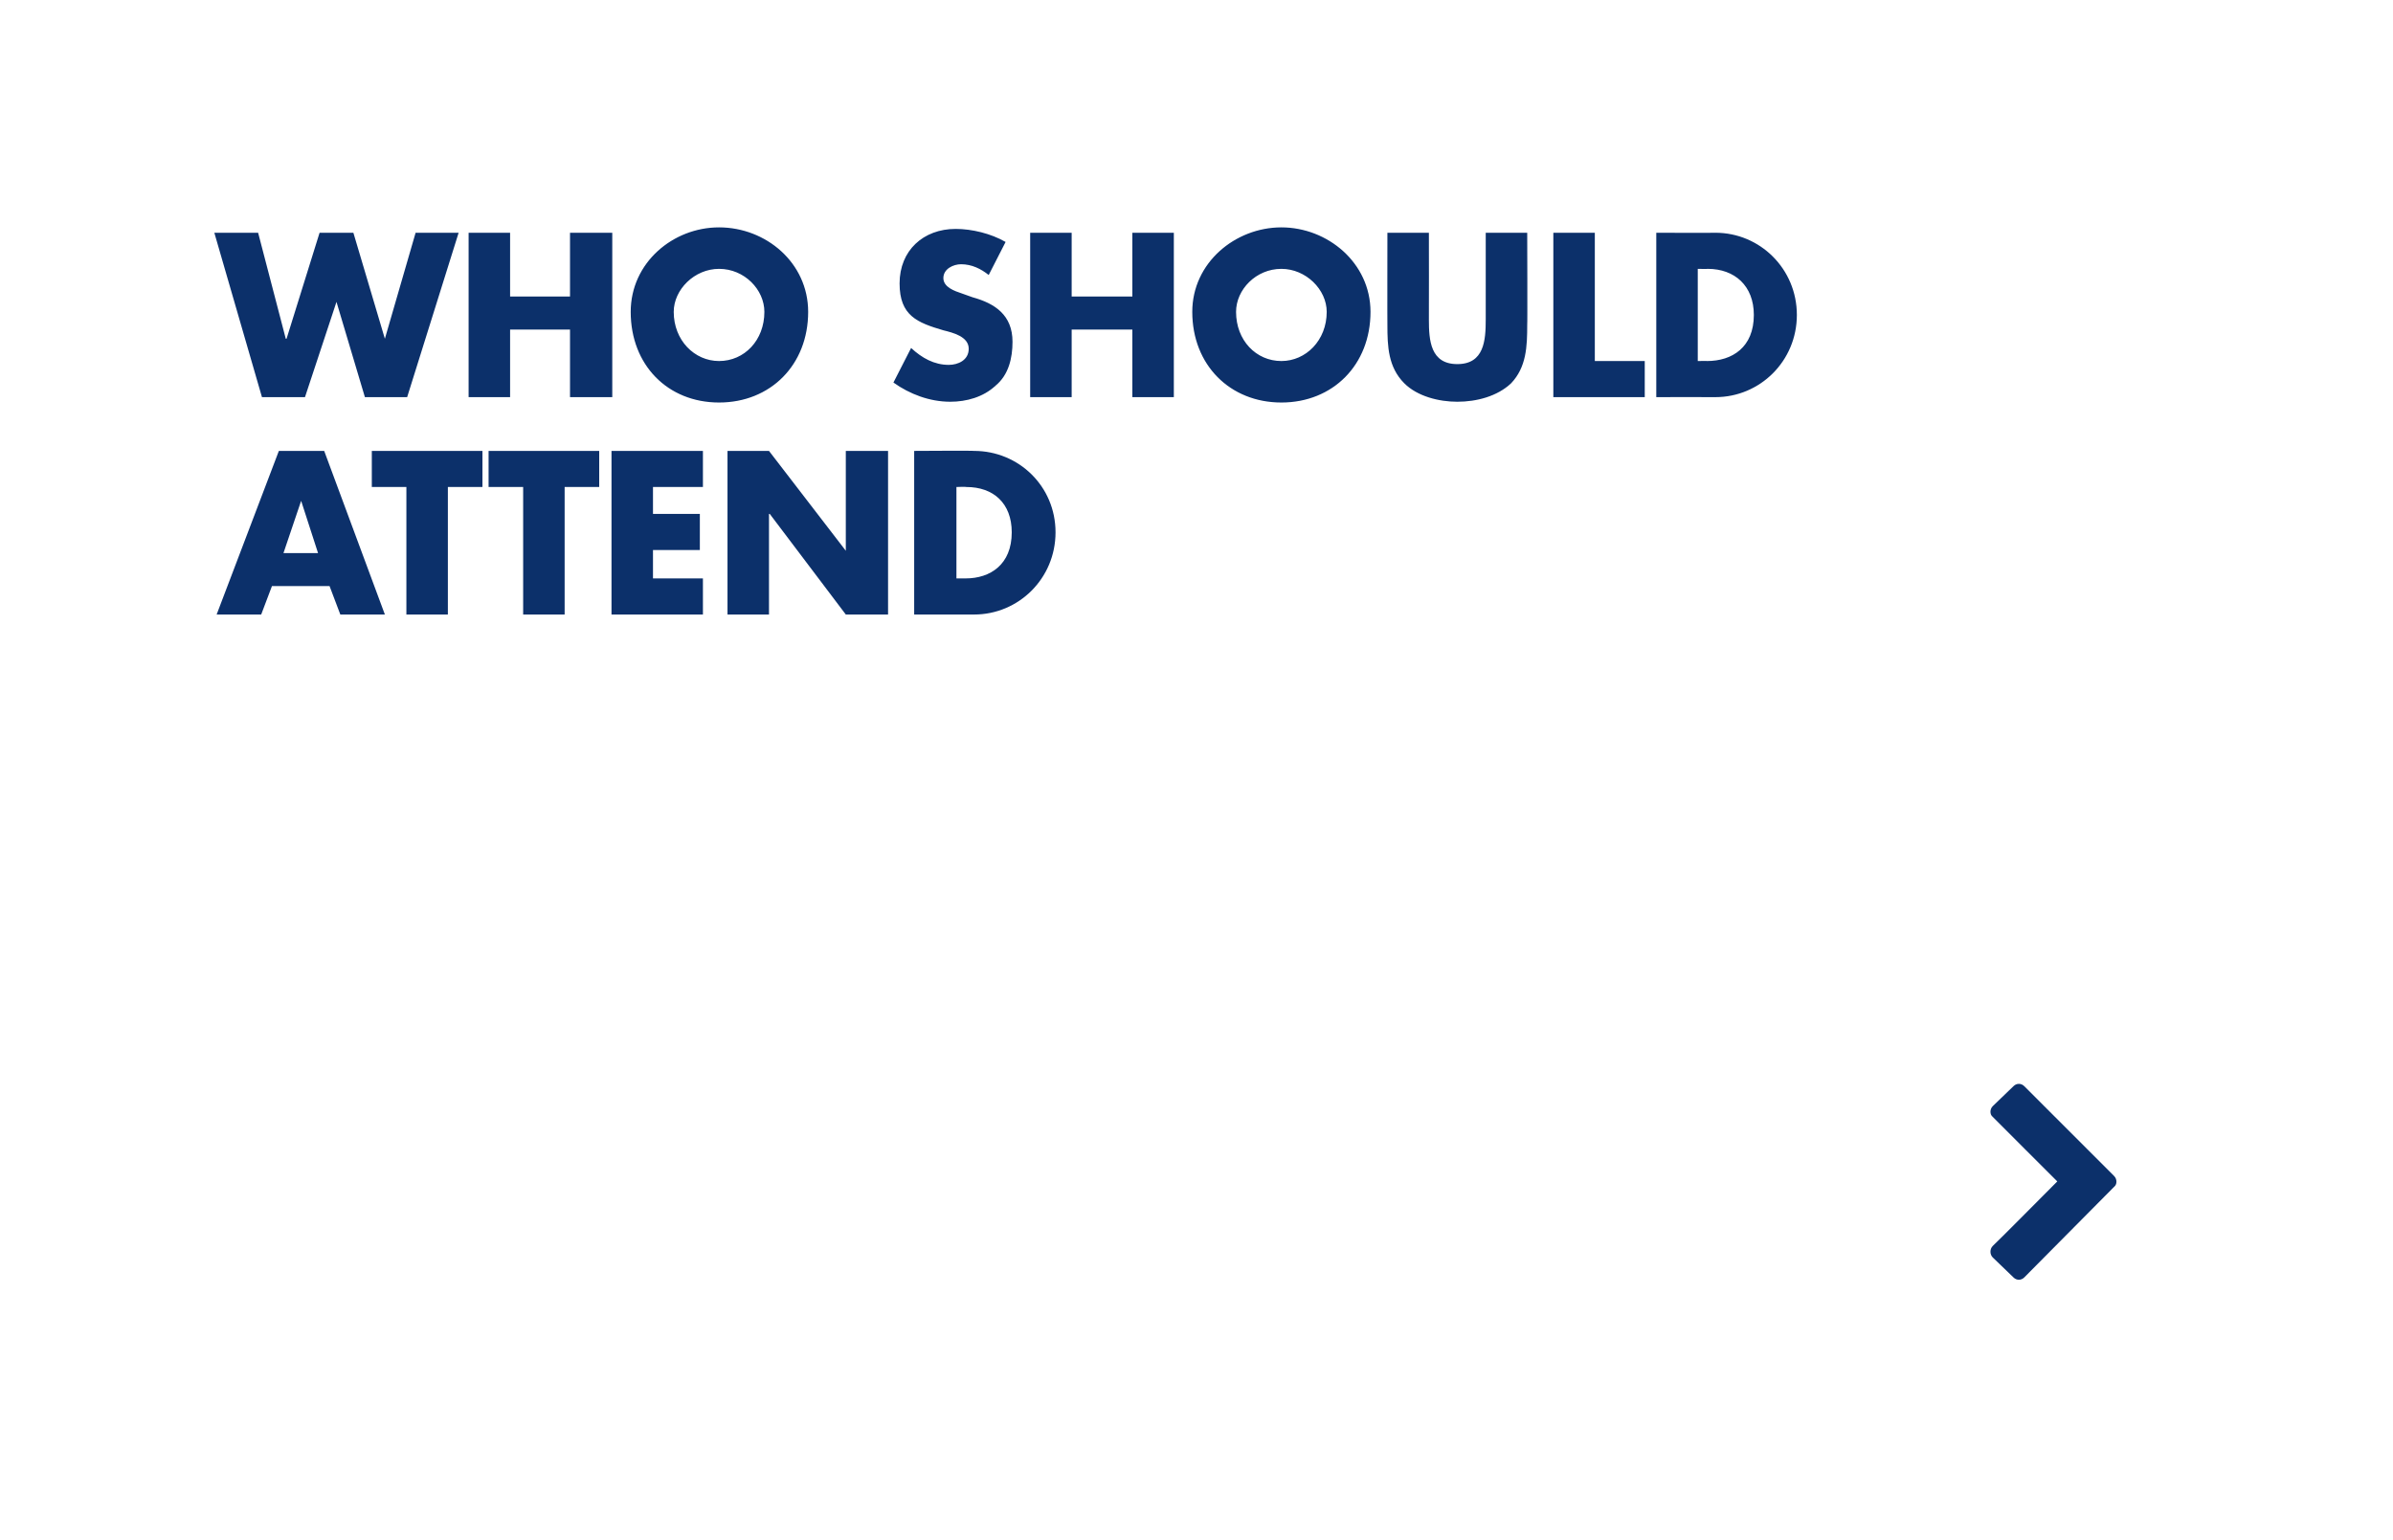
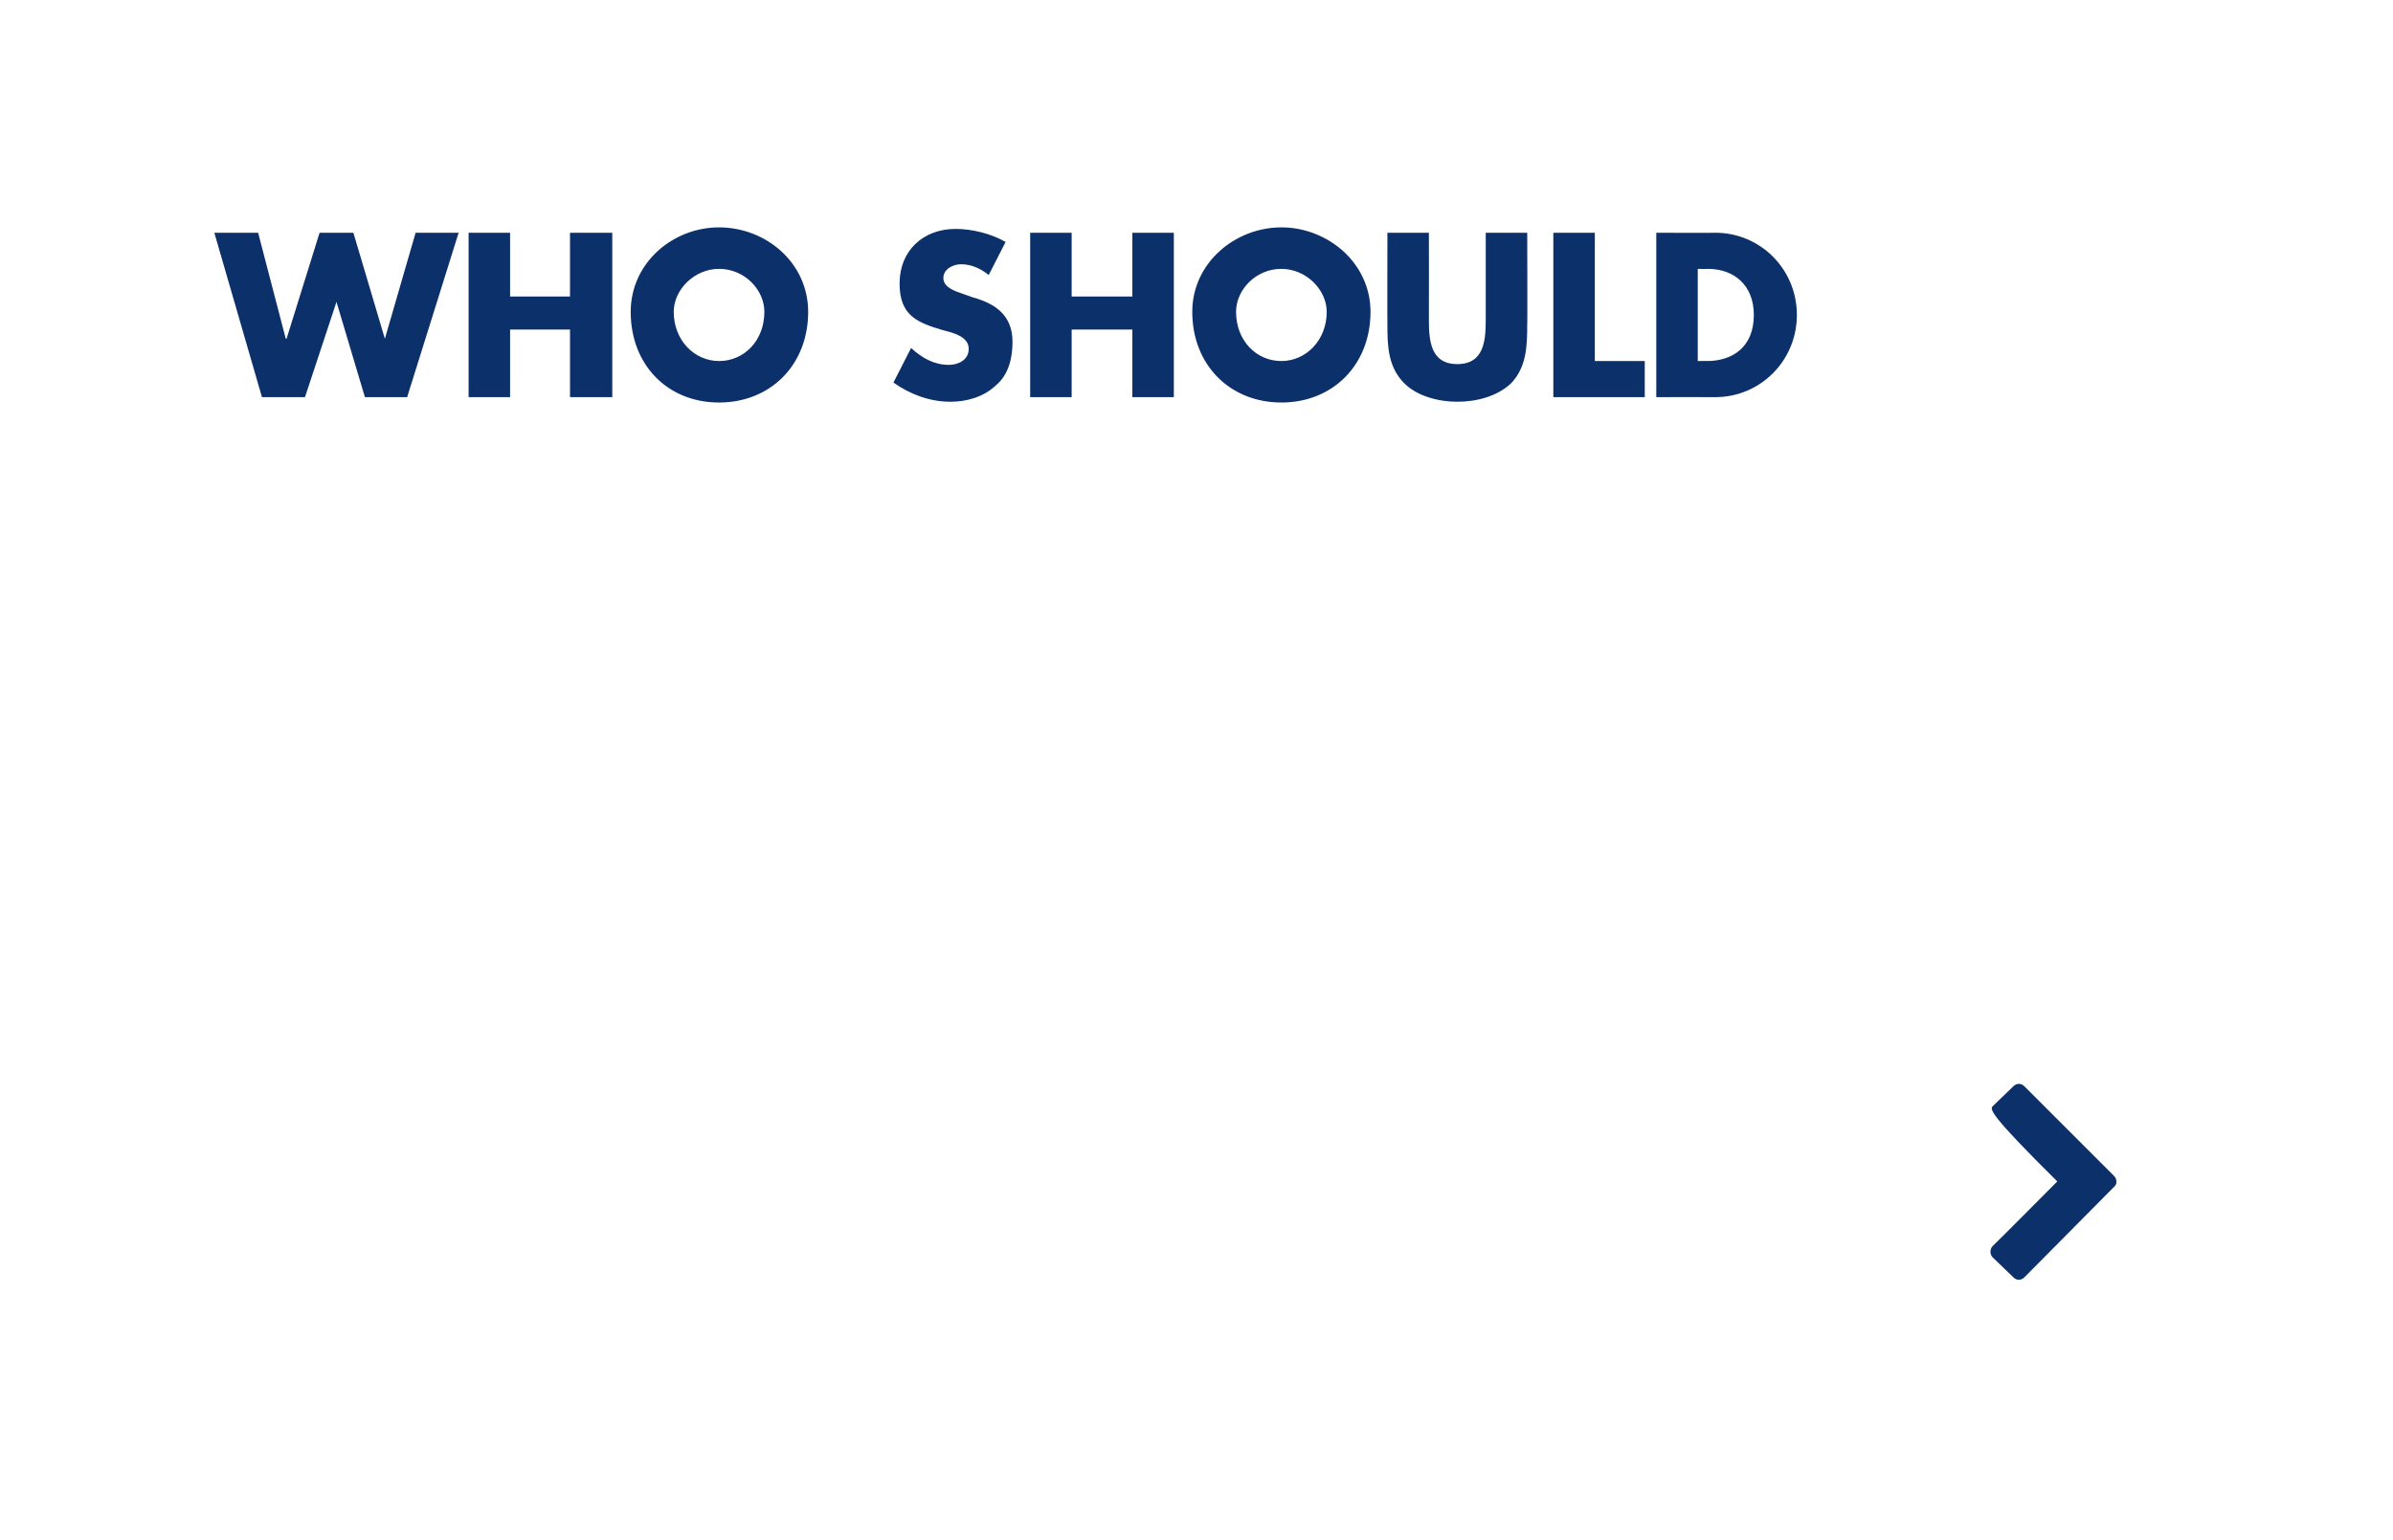
<svg xmlns="http://www.w3.org/2000/svg" version="1.1" width="311.5px" height="200.5px" viewBox="0 0 311.5 200.5">
  <desc>Who should attend </desc>
  <defs />
  <g id="Polygon59059">
-     <path d="M 263.5 166.3 C 263.1 166.7 262.5 166.7 262.1 166.3 C 262.1 166.3 259.4 163.7 259.4 163.7 C 259 163.3 259 162.6 259.4 162.2 C 259.43 162.23 267.8 153.8 267.8 153.8 C 267.8 153.8 259.43 145.45 259.4 145.4 C 259 145.1 259 144.4 259.4 144 C 259.4 144 262.1 141.4 262.1 141.4 C 262.5 141 263.1 141 263.5 141.4 C 263.5 141.4 275.2 153.1 275.2 153.1 C 275.6 153.5 275.6 154.2 275.2 154.5 C 275.2 154.5 263.5 166.3 263.5 166.3 Z " stroke="none" fill="#002663" fill-opacity="0.95" />
+     <path d="M 263.5 166.3 C 263.1 166.7 262.5 166.7 262.1 166.3 C 262.1 166.3 259.4 163.7 259.4 163.7 C 259 163.3 259 162.6 259.4 162.2 C 259.43 162.23 267.8 153.8 267.8 153.8 C 259 145.1 259 144.4 259.4 144 C 259.4 144 262.1 141.4 262.1 141.4 C 262.5 141 263.1 141 263.5 141.4 C 263.5 141.4 275.2 153.1 275.2 153.1 C 275.6 153.5 275.6 154.2 275.2 154.5 C 275.2 154.5 263.5 166.3 263.5 166.3 Z " stroke="none" fill="#002663" fill-opacity="0.95" />
  </g>
  <g id="Polygon59058">
-     <path d="M 35.4 76.3 L 34 80 L 28.2 80 L 36.3 58.7 L 42.2 58.7 L 50.1 80 L 44.3 80 L 42.9 76.3 L 35.4 76.3 Z M 39.2 65.2 L 39.2 65.2 L 36.9 72 L 41.4 72 L 39.2 65.2 Z M 58.3 80 L 52.9 80 L 52.9 63.4 L 48.4 63.4 L 48.4 58.7 L 62.8 58.7 L 62.8 63.4 L 58.3 63.4 L 58.3 80 Z M 73.5 80 L 68.1 80 L 68.1 63.4 L 63.6 63.4 L 63.6 58.7 L 78 58.7 L 78 63.4 L 73.5 63.4 L 73.5 80 Z M 85 63.4 L 85 66.9 L 91.1 66.9 L 91.1 71.6 L 85 71.6 L 85 75.3 L 91.5 75.3 L 91.5 80 L 79.6 80 L 79.6 58.7 L 91.5 58.7 L 91.5 63.4 L 85 63.4 Z M 94.7 58.7 L 100.1 58.7 L 110.1 71.7 L 110.1 71.7 L 110.1 58.7 L 115.6 58.7 L 115.6 80 L 110.1 80 L 100.2 66.9 L 100.1 66.9 L 100.1 80 L 94.7 80 L 94.7 58.7 Z M 119 58.7 C 119 58.7 126.76 58.65 126.8 58.7 C 132.6 58.7 137.4 63.3 137.4 69.3 C 137.4 75.3 132.6 80 126.8 80 C 126.76 80 119 80 119 80 L 119 58.7 Z M 124.5 75.3 C 124.5 75.3 125.7 75.3 125.7 75.3 C 128.9 75.3 131.7 73.5 131.7 69.3 C 131.7 65.5 129.3 63.4 125.8 63.4 C 125.76 63.35 124.5 63.4 124.5 63.4 L 124.5 75.3 Z " stroke="none" fill="#002663" fill-opacity="0.95" />
-   </g>
+     </g>
  <g id="Polygon59057">
    <path d="M 37.2 44.1 L 37.3 44.1 L 41.6 30.3 L 46 30.3 L 50.1 44.1 L 50.1 44.1 L 54.1 30.3 L 59.7 30.3 L 53 51.7 L 47.5 51.7 L 43.8 39.3 L 43.8 39.3 L 39.7 51.7 L 34.1 51.7 L 27.9 30.3 L 33.6 30.3 L 37.2 44.1 Z M 74.2 38.6 L 74.2 30.3 L 79.7 30.3 L 79.7 51.7 L 74.2 51.7 L 74.2 42.9 L 66.4 42.9 L 66.4 51.7 L 61 51.7 L 61 30.3 L 66.4 30.3 L 66.4 38.6 L 74.2 38.6 Z M 105.2 40.6 C 105.2 47.5 100.3 52.4 93.6 52.4 C 86.9 52.4 82.1 47.5 82.1 40.6 C 82.1 34.2 87.6 29.6 93.6 29.6 C 99.7 29.6 105.2 34.2 105.2 40.6 Z M 87.7 40.6 C 87.7 44.3 90.4 47 93.6 47 C 96.9 47 99.5 44.3 99.5 40.6 C 99.5 37.7 96.9 35 93.6 35 C 90.4 35 87.7 37.7 87.7 40.6 Z M 128.7 35.8 C 127.7 35 126.5 34.4 125.1 34.4 C 124.1 34.4 122.8 35 122.8 36.2 C 122.8 37.4 124.3 37.9 125.2 38.2 C 125.2 38.2 126.6 38.7 126.6 38.7 C 129.5 39.5 131.8 41 131.8 44.5 C 131.8 46.6 131.3 48.8 129.6 50.2 C 128 51.7 125.8 52.3 123.7 52.3 C 121 52.3 118.4 51.3 116.3 49.8 C 116.3 49.8 118.6 45.3 118.6 45.3 C 120 46.6 121.6 47.5 123.5 47.5 C 124.7 47.5 126.1 46.9 126.1 45.4 C 126.1 43.8 124 43.3 122.8 43 C 119.4 42 117.1 41.1 117.1 36.9 C 117.1 32.6 120.2 29.8 124.4 29.8 C 126.5 29.8 129 30.4 130.9 31.5 C 130.9 31.5 128.7 35.8 128.7 35.8 Z M 147.4 38.6 L 147.4 30.3 L 152.8 30.3 L 152.8 51.7 L 147.4 51.7 L 147.4 42.9 L 139.5 42.9 L 139.5 51.7 L 134.1 51.7 L 134.1 30.3 L 139.5 30.3 L 139.5 38.6 L 147.4 38.6 Z M 178.4 40.6 C 178.4 47.5 173.5 52.4 166.8 52.4 C 160.1 52.4 155.2 47.5 155.2 40.6 C 155.2 34.2 160.8 29.6 166.8 29.6 C 172.8 29.6 178.4 34.2 178.4 40.6 Z M 160.9 40.6 C 160.9 44.3 163.5 47 166.8 47 C 170 47 172.7 44.3 172.7 40.6 C 172.7 37.7 170 35 166.8 35 C 163.5 35 160.9 37.7 160.9 40.6 Z M 198.8 30.3 C 198.8 30.3 198.84 42.34 198.8 42.3 C 198.8 45.1 198.7 47.8 196.7 49.9 C 194.9 51.6 192.2 52.3 189.7 52.3 C 187.3 52.3 184.5 51.6 182.8 49.9 C 180.7 47.8 180.6 45.1 180.6 42.3 C 180.58 42.34 180.6 30.3 180.6 30.3 L 186 30.3 C 186 30.3 186.02 41.57 186 41.6 C 186 44.3 186.2 47.4 189.7 47.4 C 193.2 47.4 193.4 44.3 193.4 41.6 C 193.41 41.57 193.4 30.3 193.4 30.3 L 198.8 30.3 Z M 207.6 47 L 214.1 47 L 214.1 51.7 L 202.2 51.7 L 202.2 30.3 L 207.6 30.3 L 207.6 47 Z M 215.6 30.3 C 215.6 30.3 223.3 30.33 223.3 30.3 C 229.1 30.3 233.9 35 233.9 41 C 233.9 47 229.1 51.7 223.3 51.7 C 223.3 51.68 215.6 51.7 215.6 51.7 L 215.6 30.3 Z M 221 47 C 221 47 222.25 46.98 222.2 47 C 225.5 47 228.3 45.2 228.3 41 C 228.3 37.2 225.8 35 222.3 35 C 222.3 35.03 221 35 221 35 L 221 47 Z " stroke="none" fill="#002663" fill-opacity="0.95" />
  </g>
</svg>